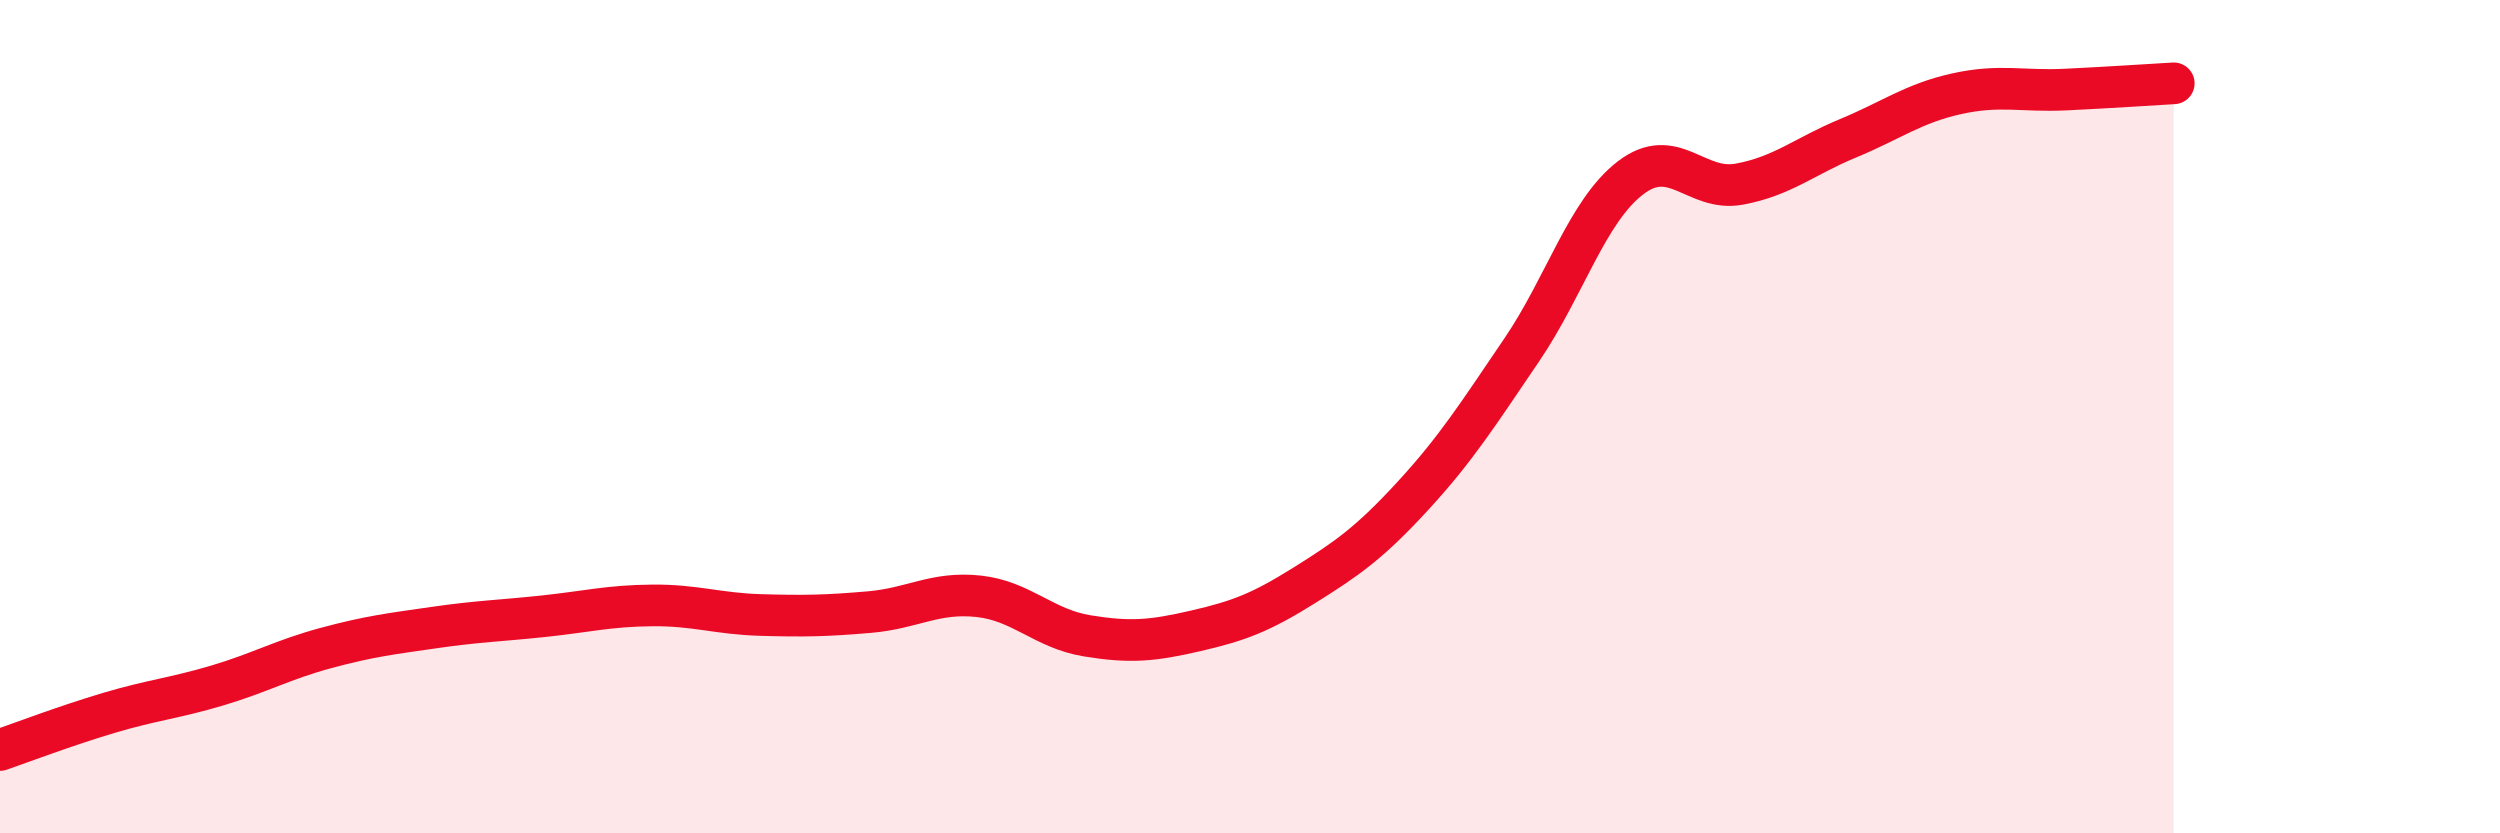
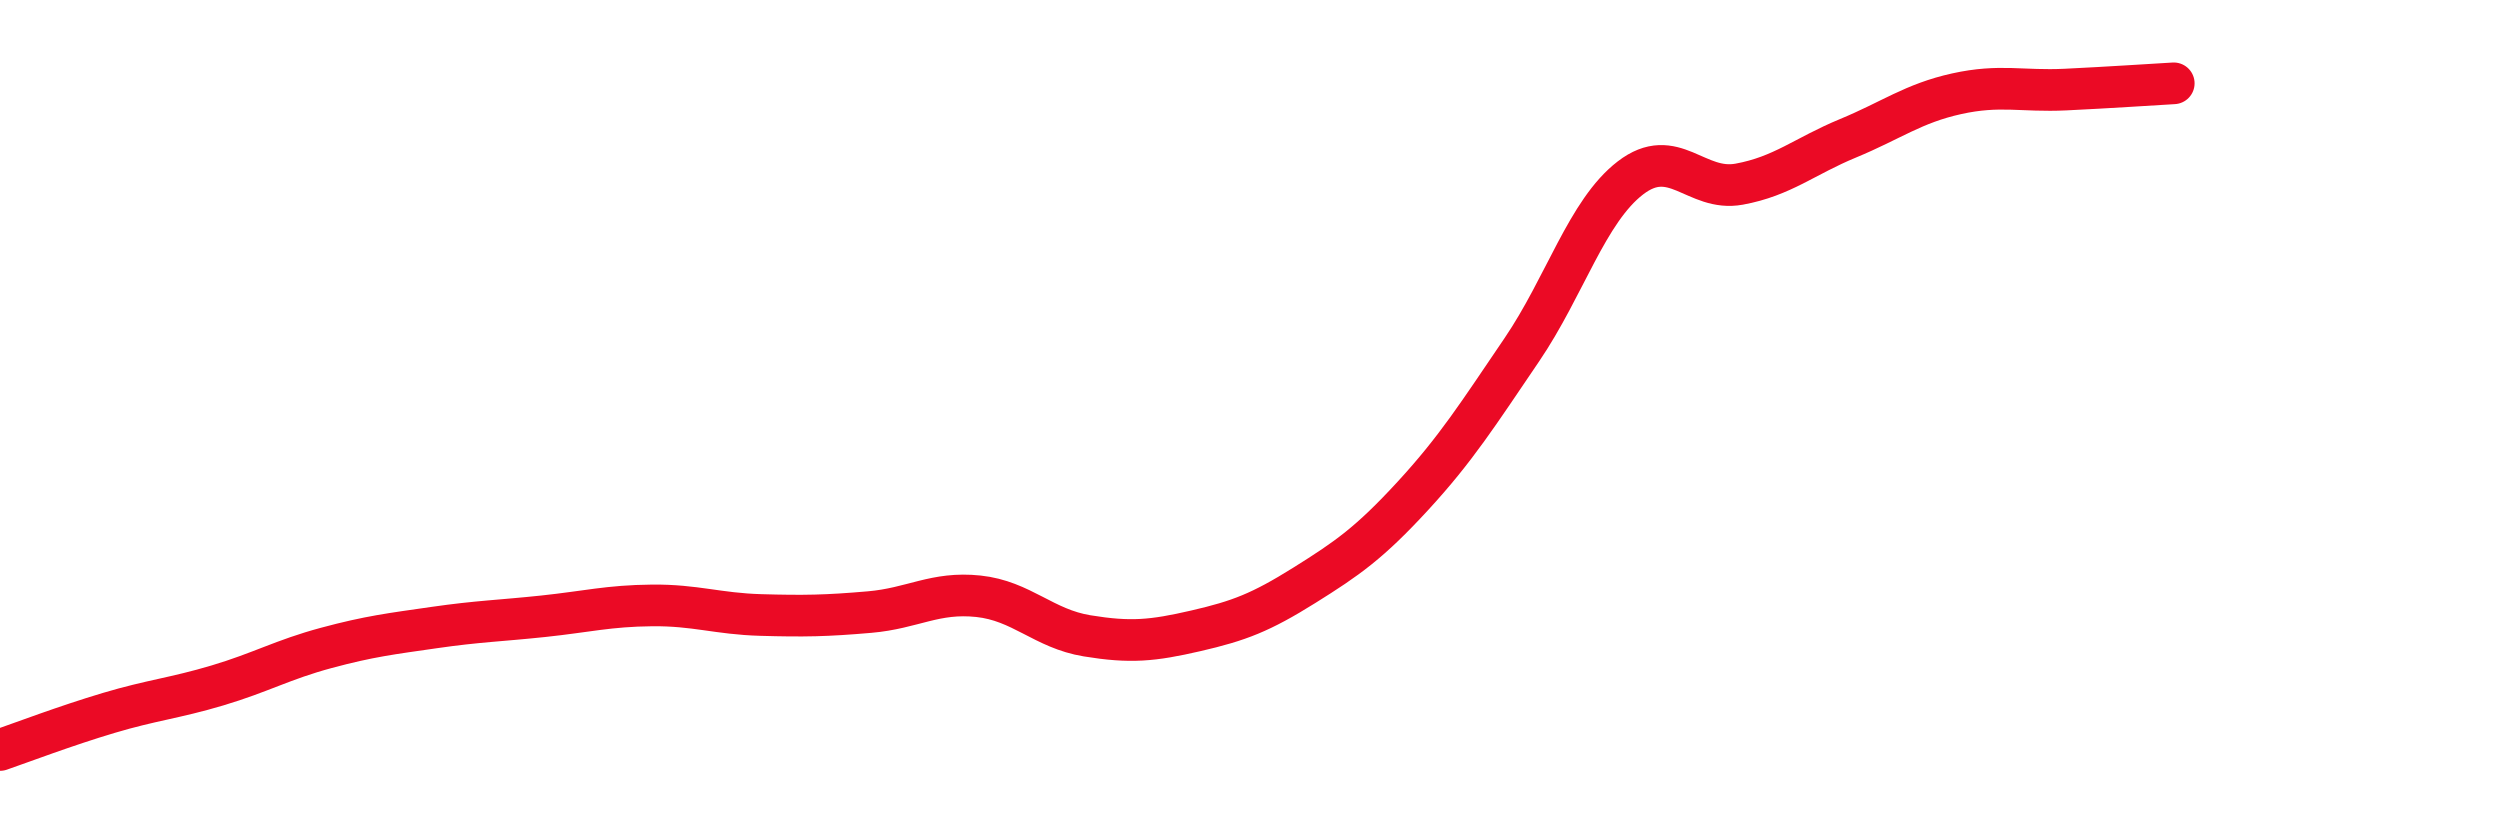
<svg xmlns="http://www.w3.org/2000/svg" width="60" height="20" viewBox="0 0 60 20">
-   <path d="M 0,18 C 0.52,17.82 1.57,17.42 2.61,17.11 C 3.65,16.8 4.18,16.76 5.22,16.45 C 6.26,16.14 6.79,15.83 7.83,15.55 C 8.87,15.27 9.39,15.21 10.43,15.06 C 11.47,14.91 12,14.9 13.04,14.79 C 14.08,14.68 14.61,14.54 15.65,14.53 C 16.69,14.52 17.22,14.73 18.26,14.76 C 19.3,14.79 19.83,14.78 20.87,14.69 C 21.91,14.6 22.44,14.2 23.48,14.31 C 24.52,14.42 25.05,15.09 26.09,15.26 C 27.13,15.43 27.66,15.38 28.7,15.14 C 29.74,14.9 30.26,14.7 31.3,14.05 C 32.34,13.4 32.87,13.03 33.91,11.9 C 34.95,10.77 35.48,9.93 36.52,8.4 C 37.56,6.87 38.09,5.07 39.13,4.27 C 40.17,3.47 40.7,4.61 41.74,4.42 C 42.78,4.23 43.31,3.75 44.35,3.32 C 45.39,2.89 45.92,2.48 46.96,2.25 C 48,2.02 48.53,2.2 49.57,2.15 C 50.61,2.1 51.65,2.03 52.17,2L52.17 20L0 20Z" fill="#EB0A25" opacity="0.1" stroke-linecap="round" stroke-linejoin="round" />
  <path d="M 0,18 C 0.52,17.82 1.57,17.42 2.61,17.11 C 3.65,16.8 4.18,16.76 5.22,16.45 C 6.26,16.14 6.79,15.83 7.83,15.55 C 8.87,15.27 9.39,15.21 10.43,15.06 C 11.47,14.91 12,14.9 13.04,14.79 C 14.08,14.68 14.61,14.54 15.65,14.53 C 16.69,14.52 17.22,14.73 18.26,14.76 C 19.3,14.79 19.83,14.78 20.87,14.69 C 21.91,14.6 22.44,14.2 23.48,14.31 C 24.52,14.42 25.05,15.09 26.09,15.26 C 27.13,15.43 27.66,15.38 28.7,15.14 C 29.74,14.9 30.26,14.7 31.3,14.05 C 32.34,13.4 32.87,13.03 33.91,11.9 C 34.95,10.77 35.48,9.93 36.52,8.4 C 37.56,6.87 38.09,5.07 39.13,4.27 C 40.17,3.47 40.7,4.61 41.74,4.42 C 42.78,4.23 43.31,3.75 44.35,3.32 C 45.39,2.89 45.92,2.48 46.96,2.25 C 48,2.02 48.53,2.2 49.57,2.15 C 50.61,2.1 51.65,2.03 52.17,2" stroke="#EB0A25" stroke-width="1" fill="none" stroke-linecap="round" stroke-linejoin="round" />
</svg>